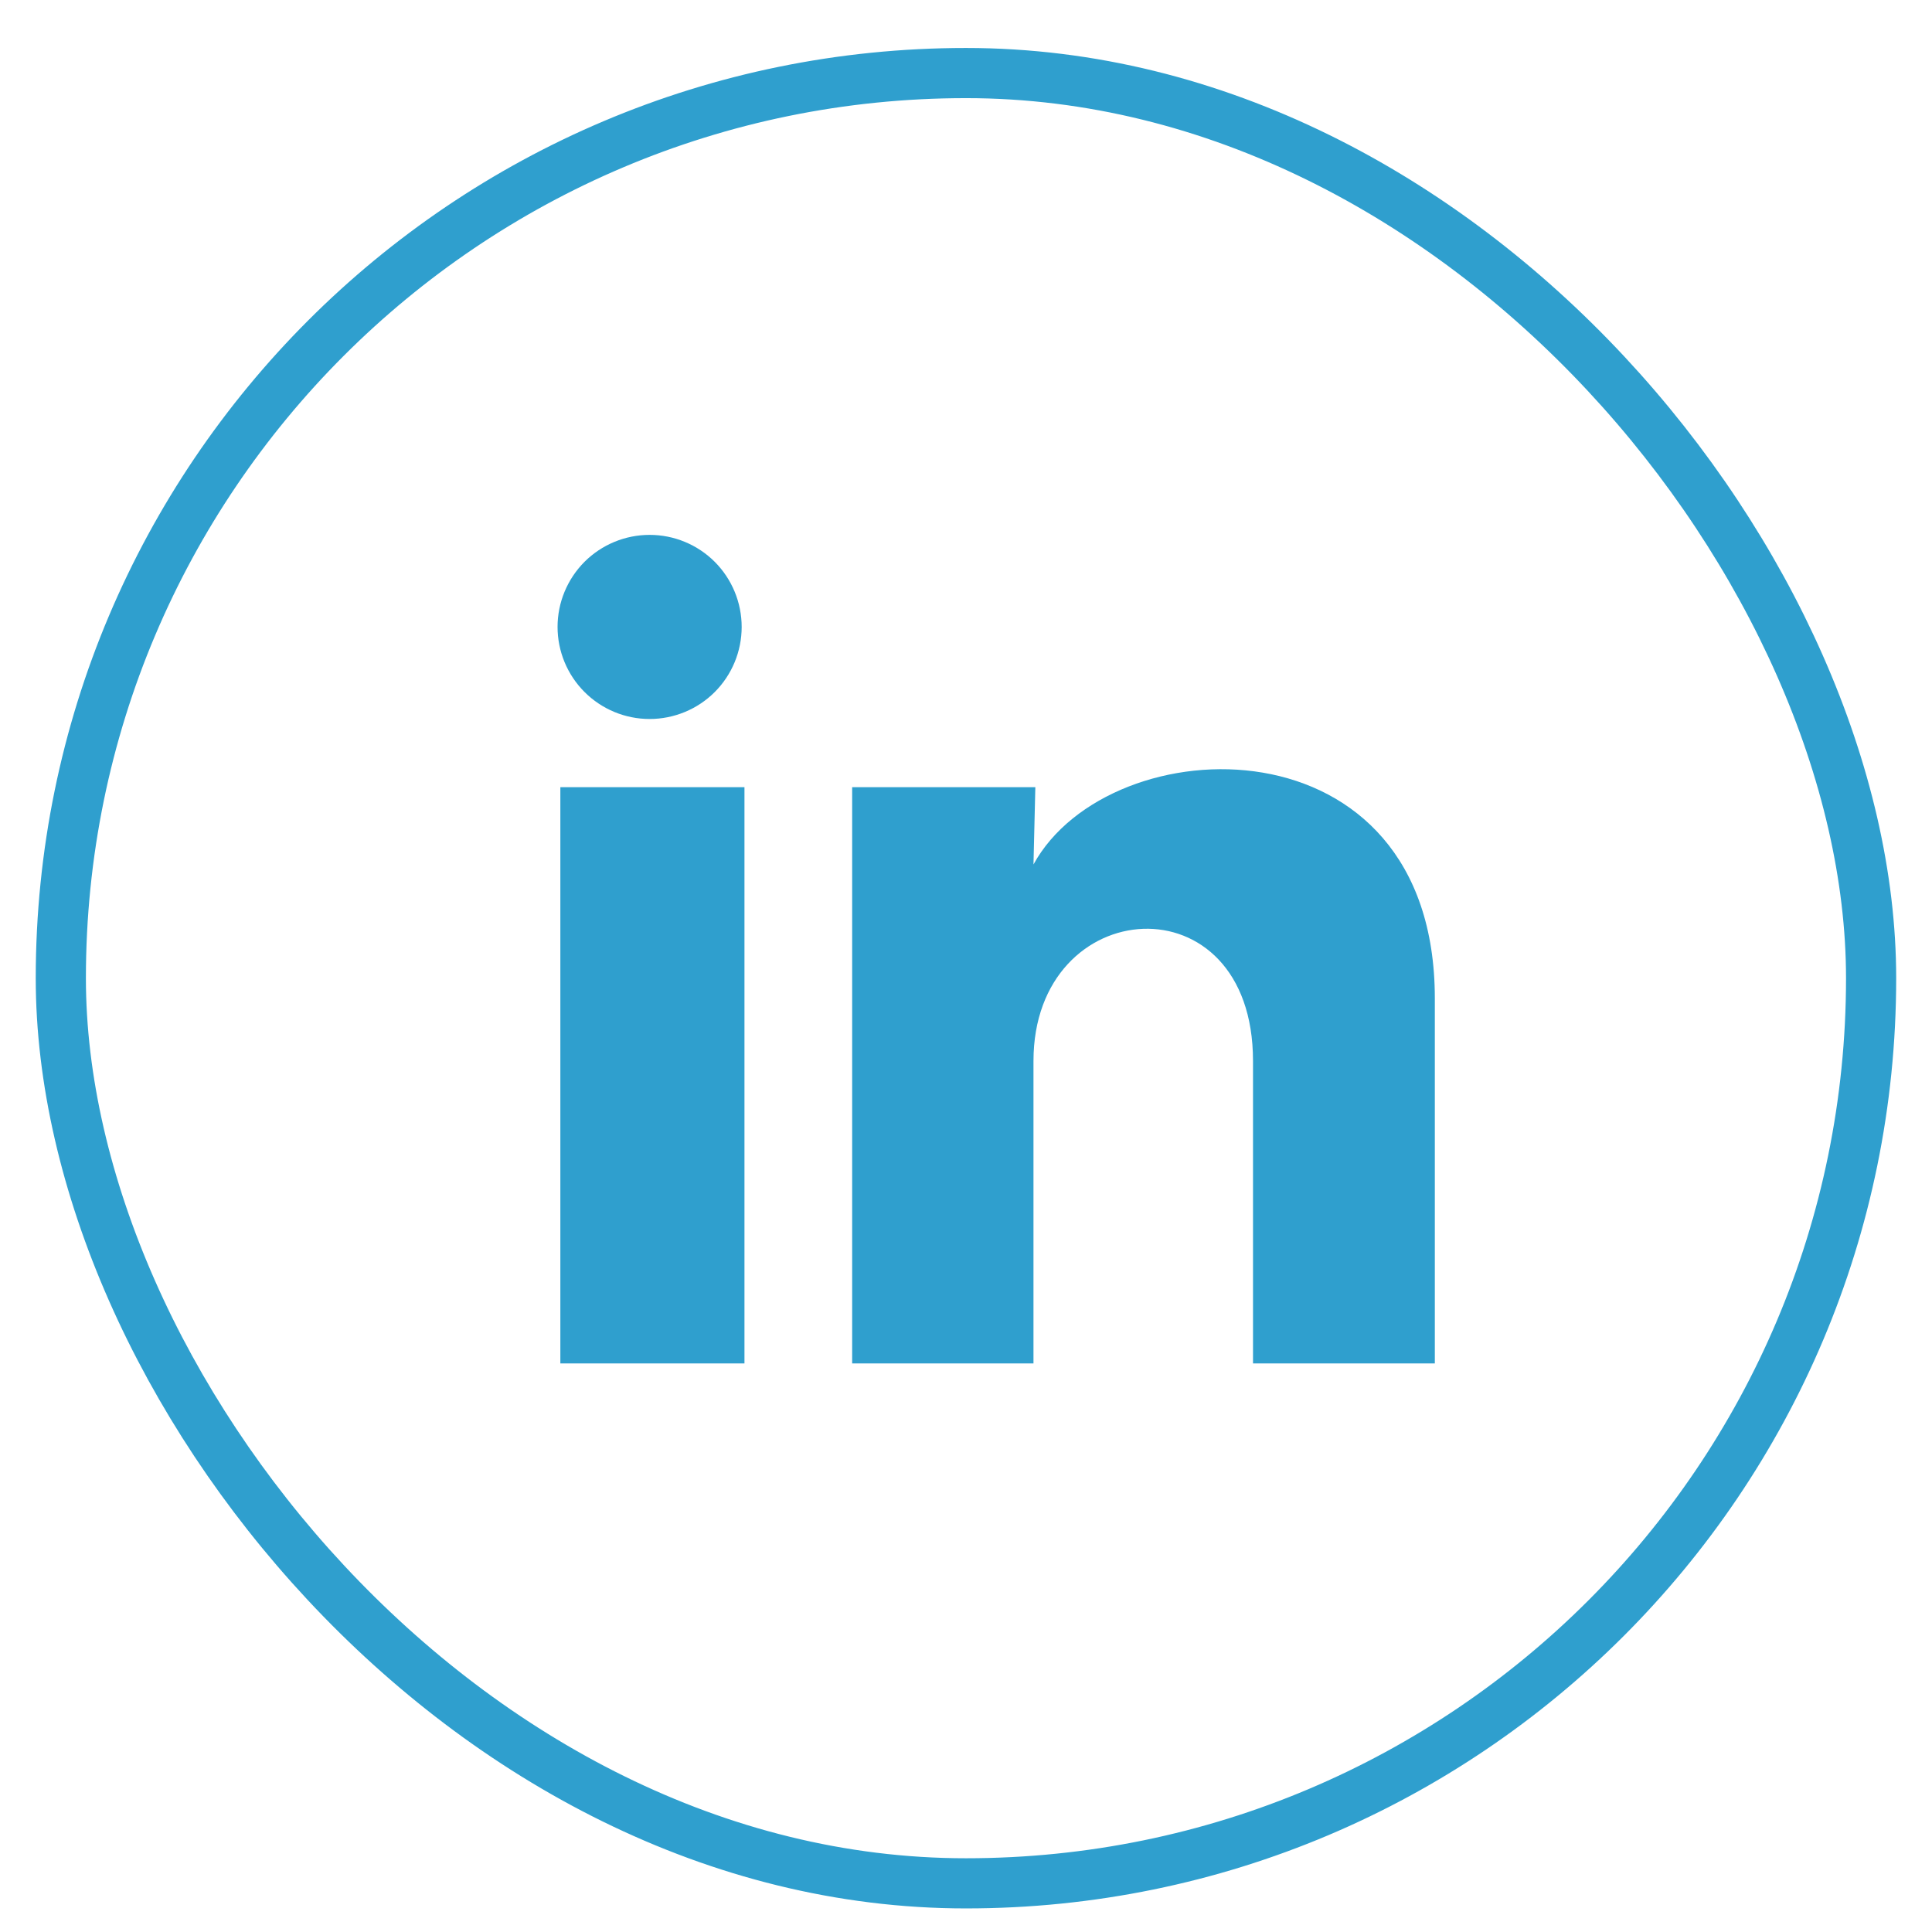
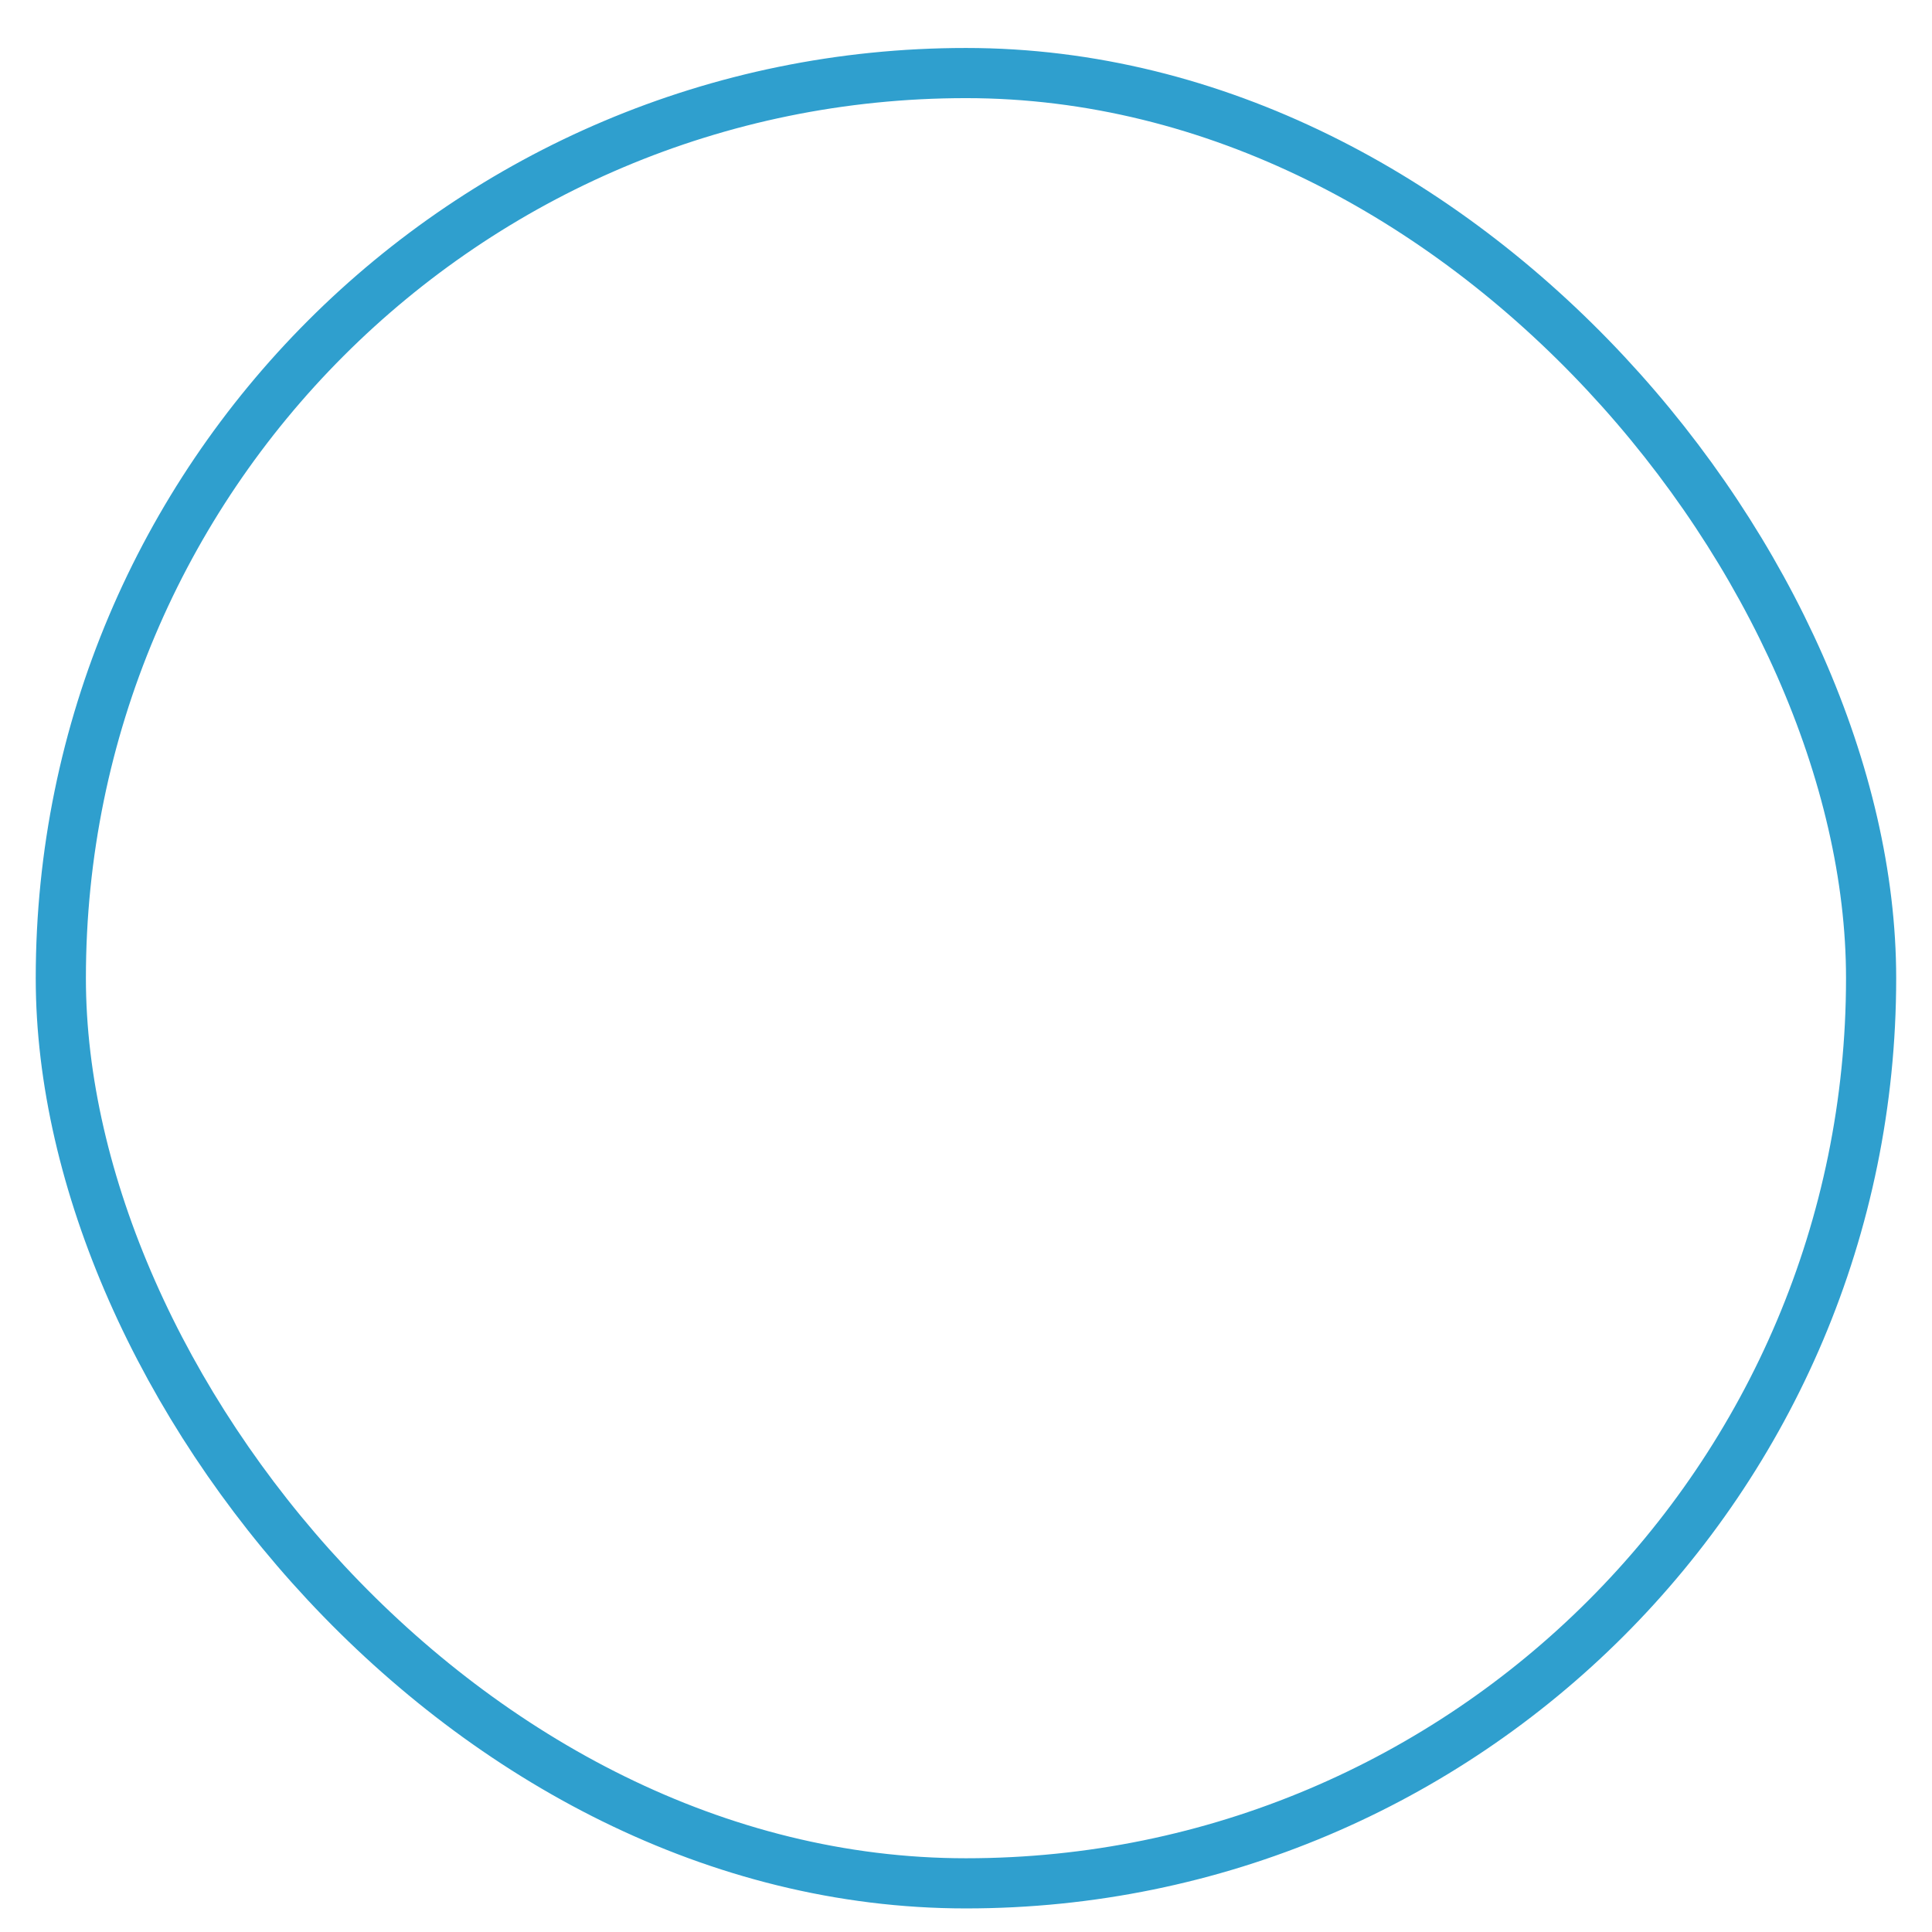
<svg xmlns="http://www.w3.org/2000/svg" width="27" height="27" viewBox="0 0 27 27" fill="none">
  <rect x="0.85" y="1.021" width="25.299" height="25.299" rx="12.649" stroke="#2F9FCE" stroke-width="0.701" />
  <g clip-path="url(#clip0_1222_14067)">
-     <path d="M10.365 8.762C10.365 9.103 10.229 9.431 9.988 9.672C9.747 9.913 9.419 10.048 9.078 10.048C8.737 10.048 8.41 9.912 8.169 9.671C7.927 9.429 7.792 9.102 7.792 8.761C7.792 8.42 7.928 8.093 8.169 7.851C8.411 7.61 8.738 7.475 9.079 7.475C9.421 7.475 9.748 7.611 9.989 7.852C10.23 8.094 10.365 8.421 10.365 8.762ZM10.404 11.001H7.831V19.054H10.404V11.001ZM14.469 11.001H11.909V19.054H14.443V14.828C14.443 12.474 17.511 12.255 17.511 14.828V19.054H20.052V13.953C20.052 9.984 15.511 10.132 14.443 12.081L14.469 11.001Z" fill="#2F9FCE" />
+     <path d="M10.365 8.762C10.365 9.103 10.229 9.431 9.988 9.672C8.737 10.048 8.41 9.912 8.169 9.671C7.927 9.429 7.792 9.102 7.792 8.761C7.792 8.42 7.928 8.093 8.169 7.851C8.411 7.61 8.738 7.475 9.079 7.475C9.421 7.475 9.748 7.611 9.989 7.852C10.23 8.094 10.365 8.421 10.365 8.762ZM10.404 11.001H7.831V19.054H10.404V11.001ZM14.469 11.001H11.909V19.054H14.443V14.828C14.443 12.474 17.511 12.255 17.511 14.828V19.054H20.052V13.953C20.052 9.984 15.511 10.132 14.443 12.081L14.469 11.001Z" fill="#2F9FCE" />
  </g>
  <defs>
    <clipPath id="clip0_1222_14067">
-       <rect width="15.438" height="13.812" fill="white" transform="translate(6.188 7.17)" />
-     </clipPath>
+       </clipPath>
  </defs>
</svg>